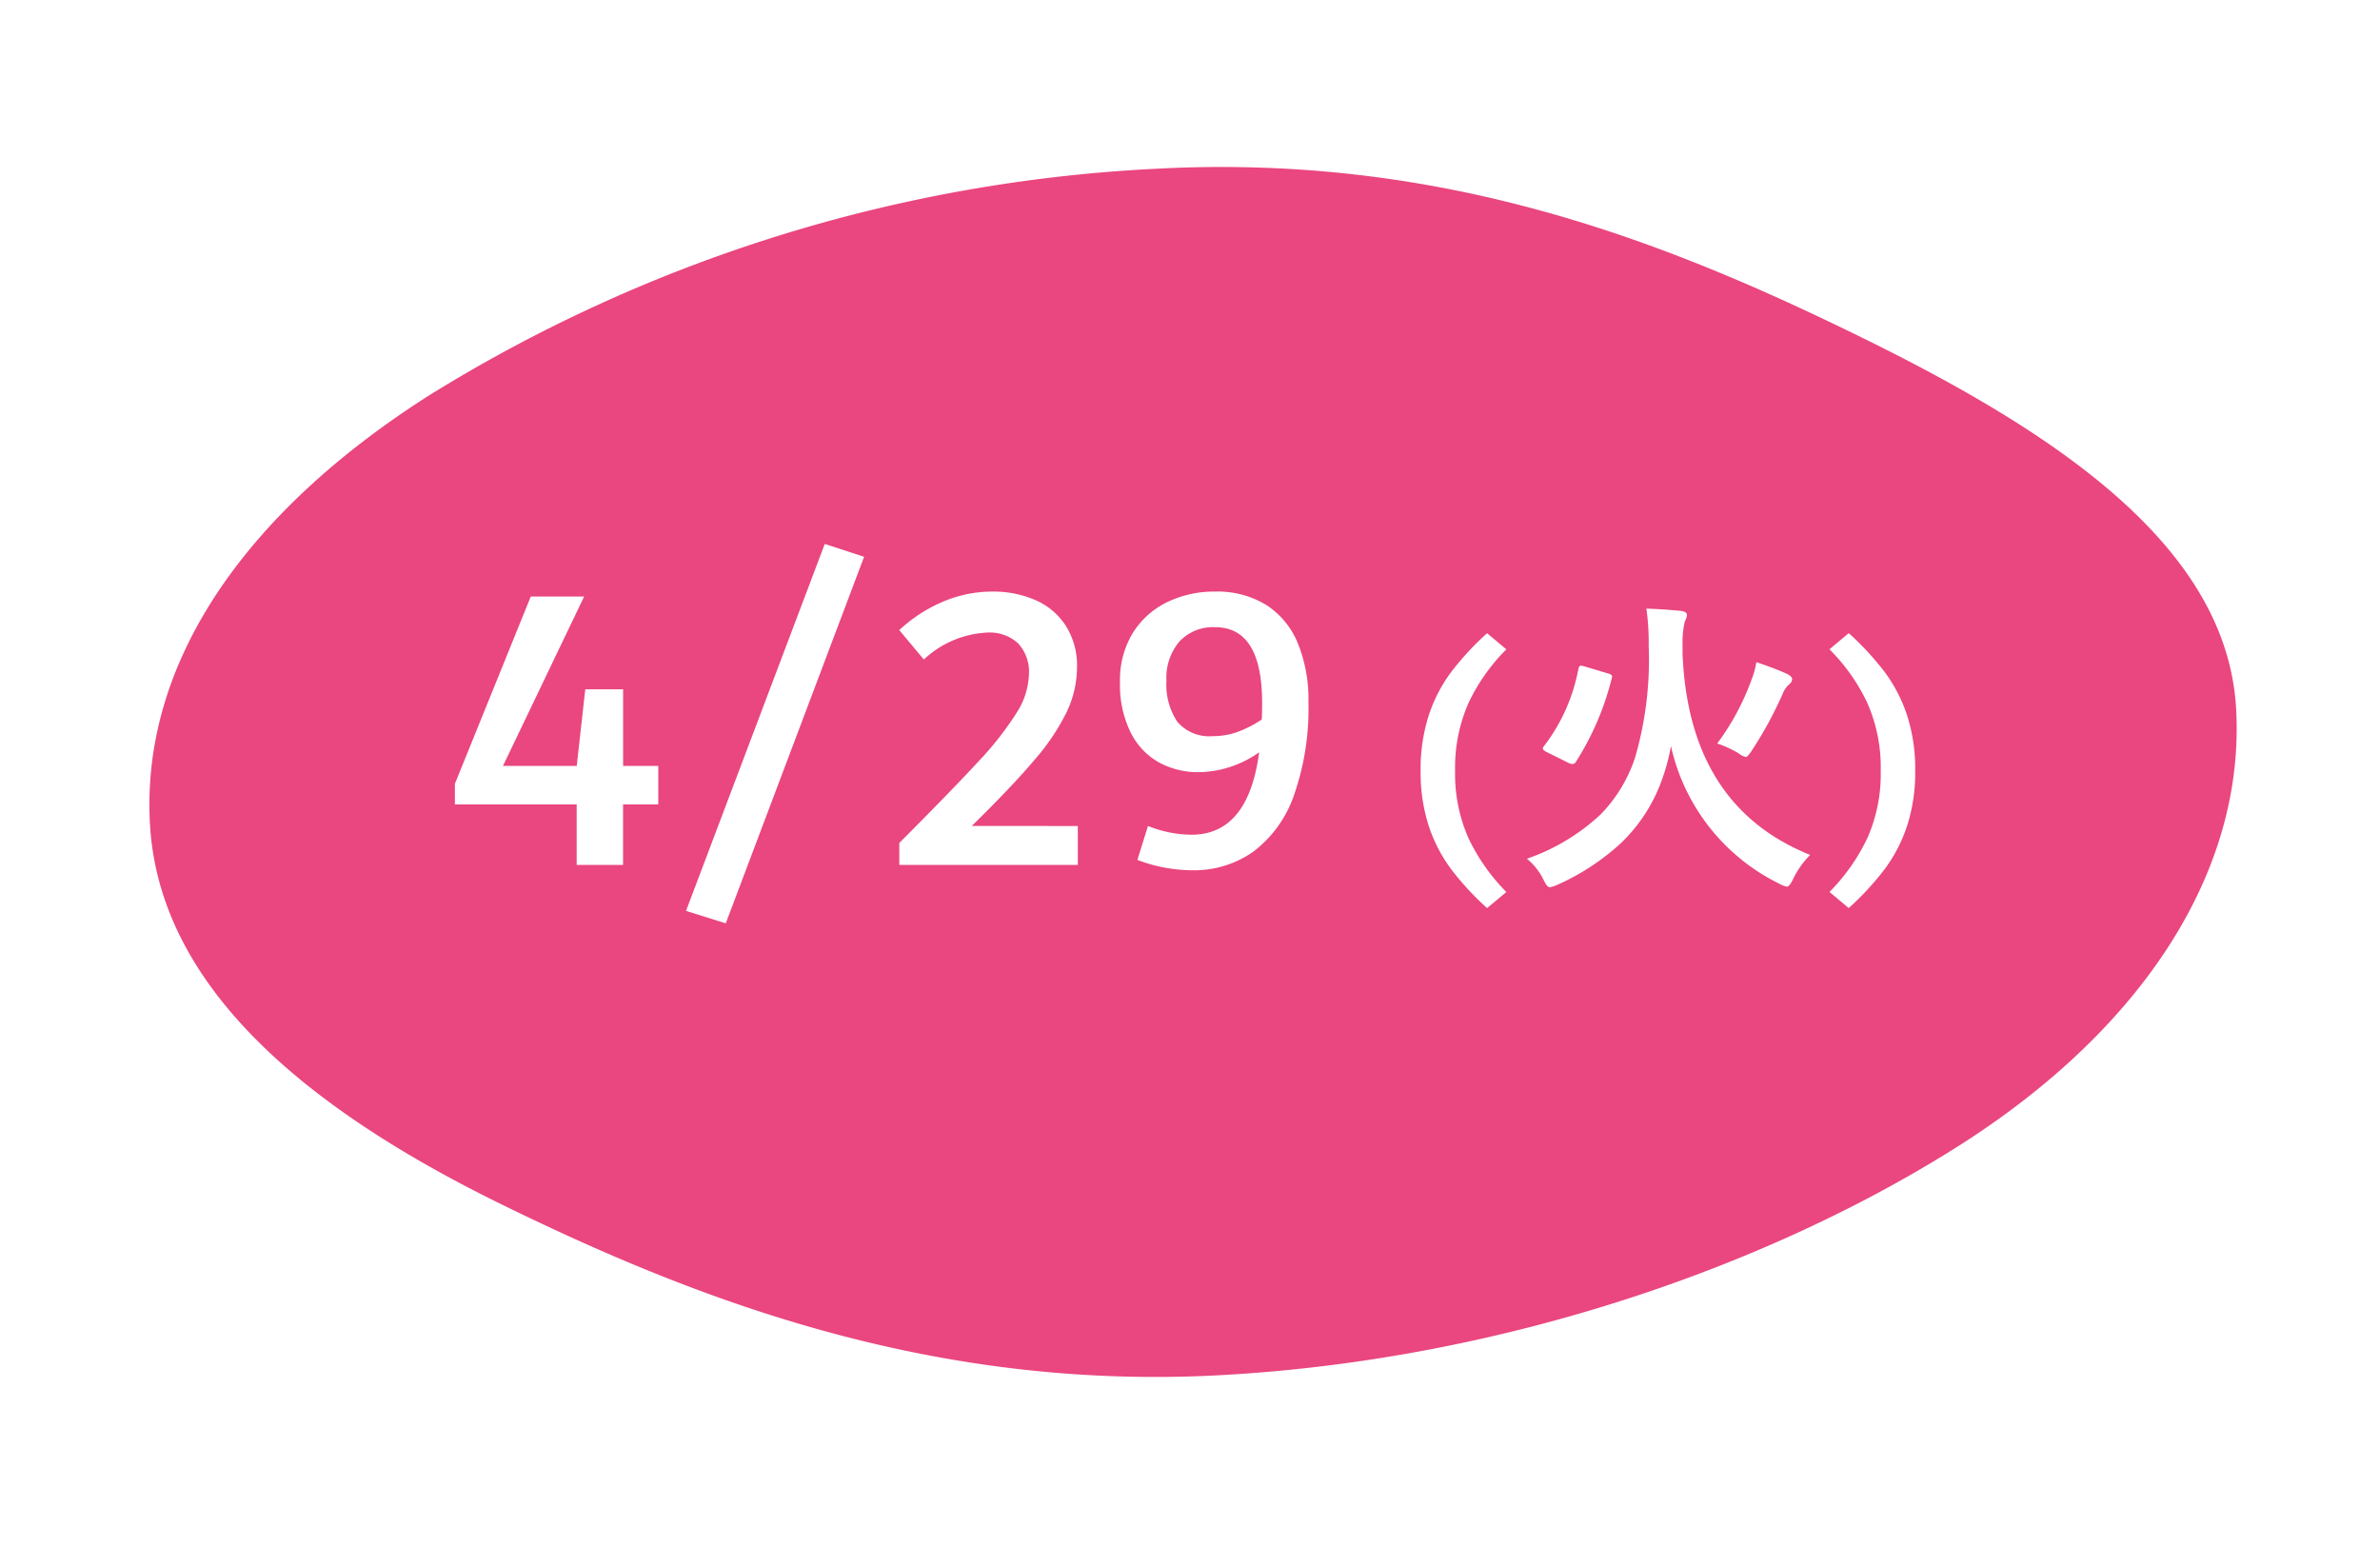
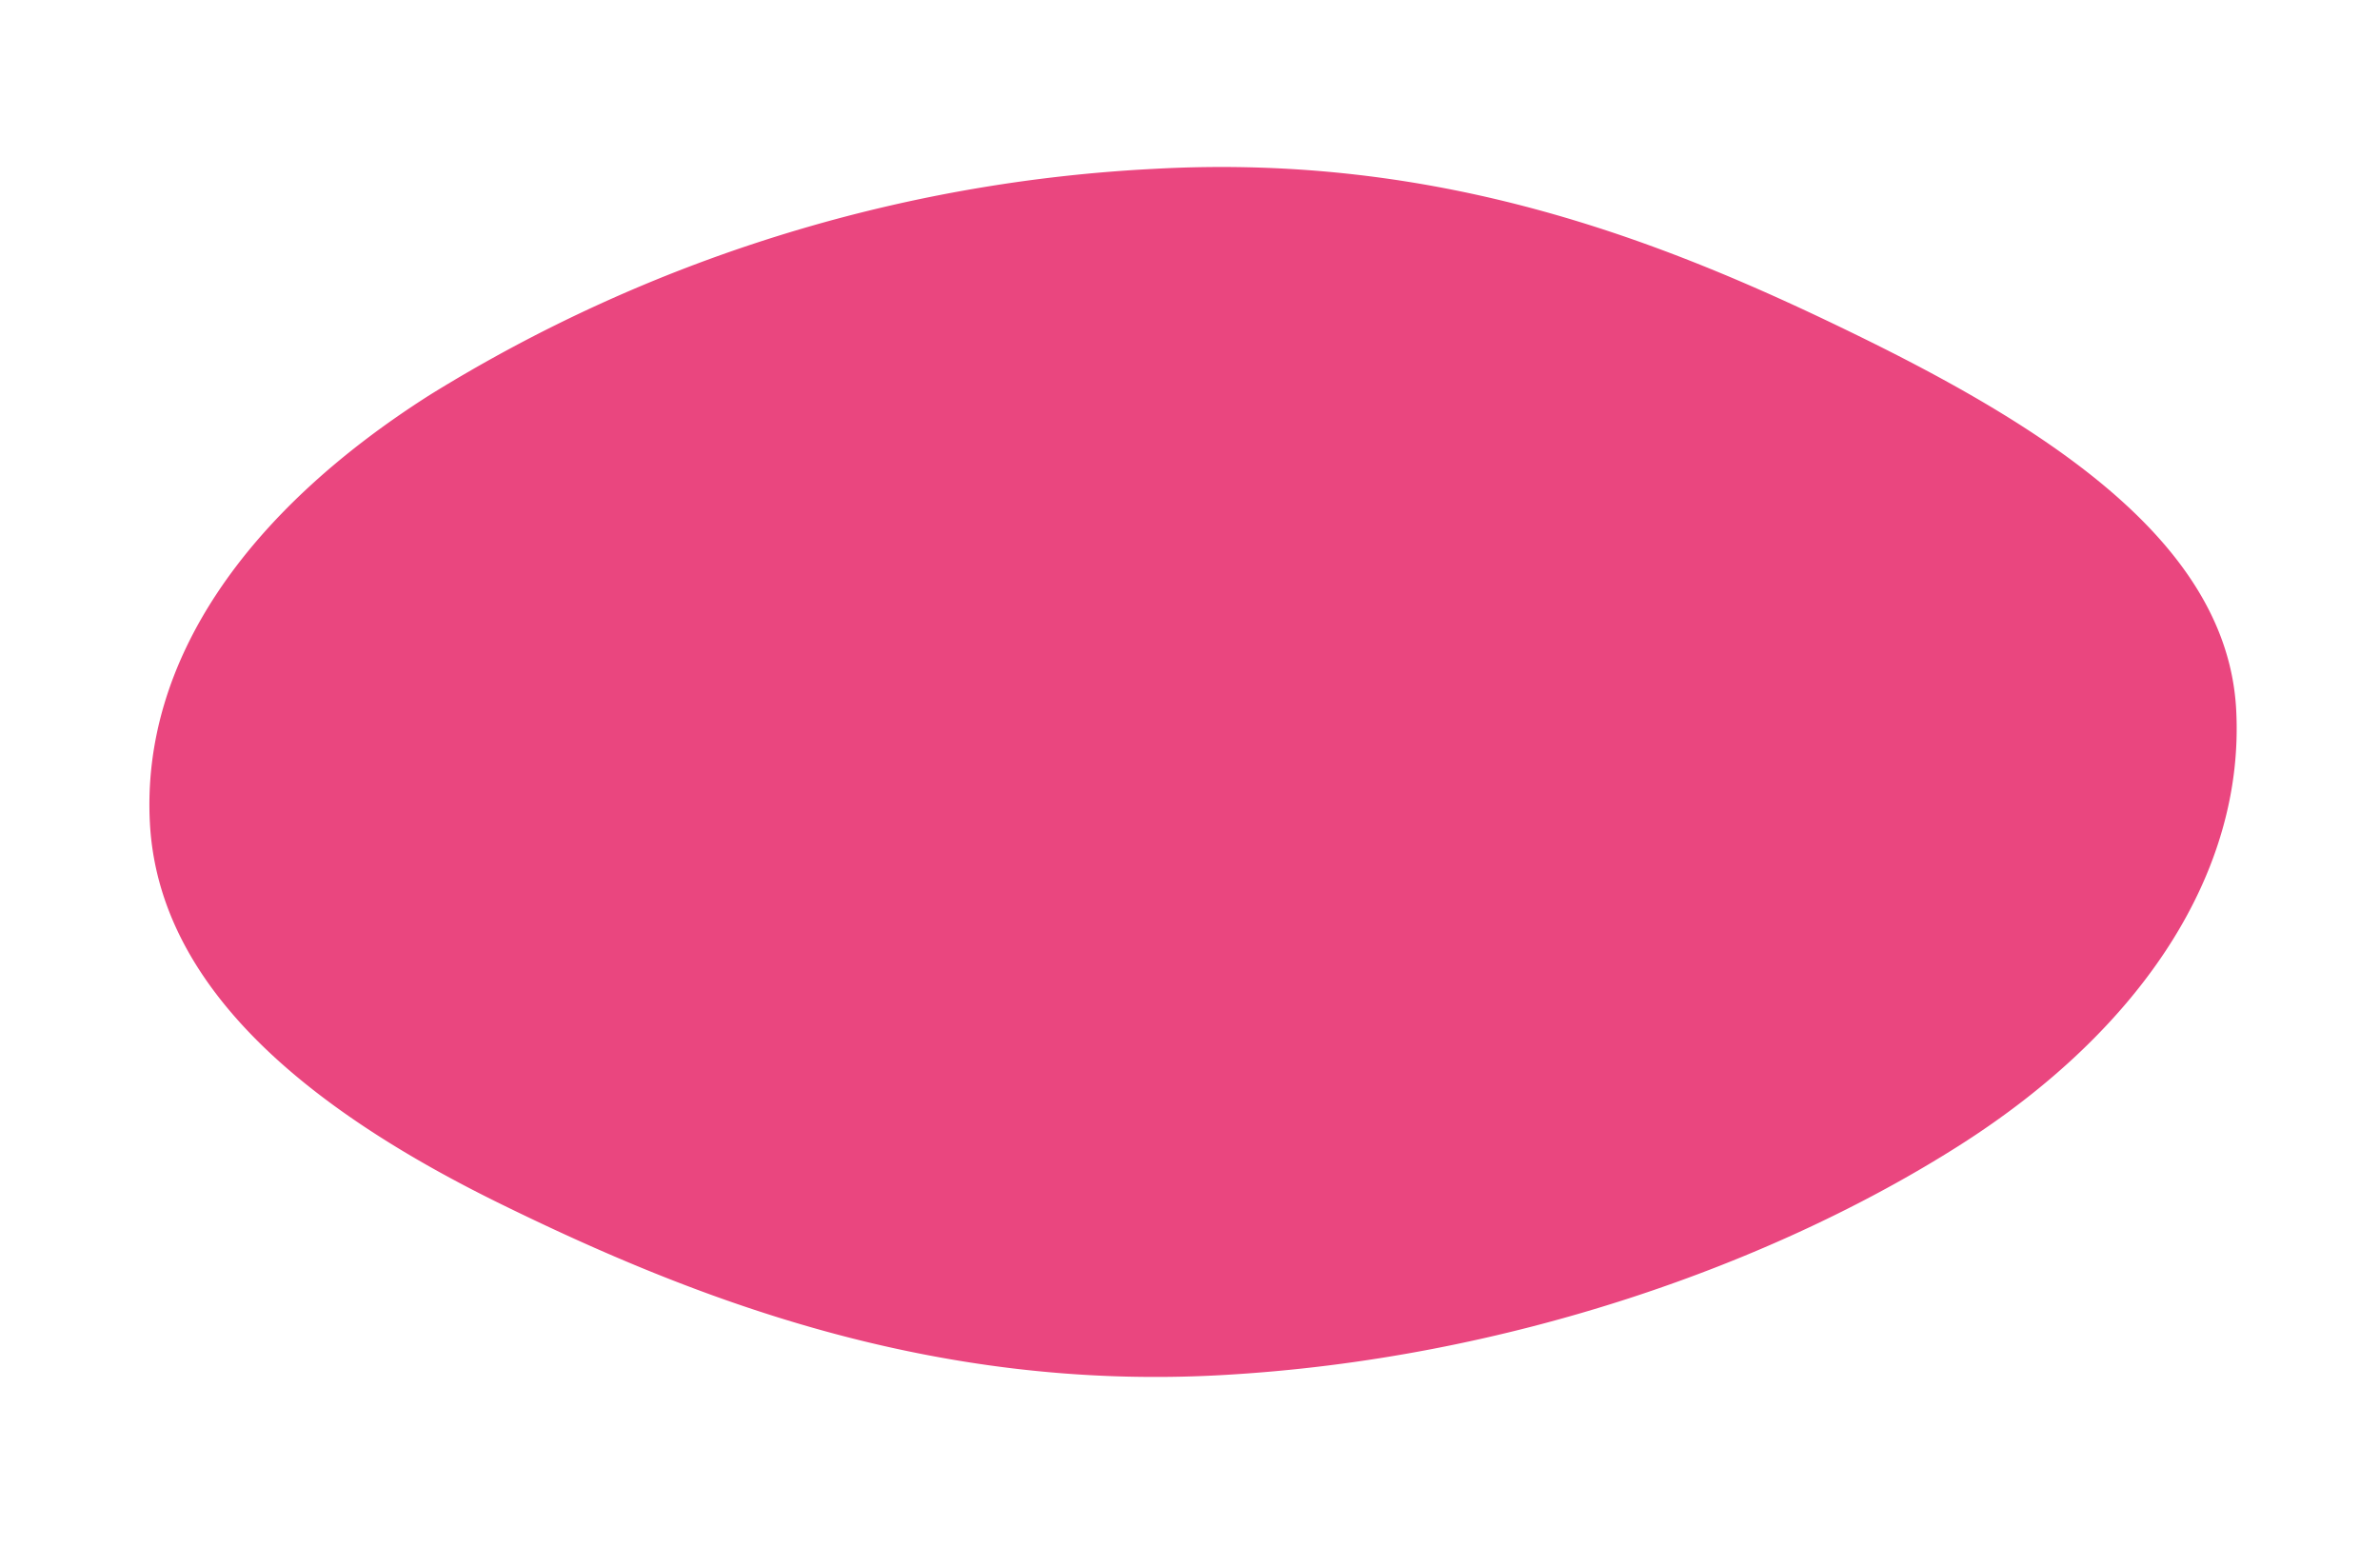
<svg xmlns="http://www.w3.org/2000/svg" width="183.888" height="119.539" viewBox="0 0 183.888 119.539">
  <defs>
    <filter id="a" x="0" y="0" width="183.888" height="119.539" filterUnits="userSpaceOnUse">
      <feOffset dy="3" input="SourceAlpha" />
      <feGaussianBlur stdDeviation="3" result="b" />
      <feFlood flood-opacity="0.161" />
      <feComposite operator="in" in2="b" />
      <feComposite in="SourceGraphic" />
    </filter>
  </defs>
  <g transform="translate(-5.056 -6305.978)">
    <g transform="translate(402.769 6892.314) rotate(-93)">
      <g transform="matrix(-0.05, 1, -1, -0.05, 606.35, -366.48)" filter="url(#a)">
        <path d="M591.459-278.075c0,22.337-7.8,39.19-16.012,53.828s-17.663,27.228-30.192,27.228-24.246-8.551-32.456-23.189-14.569-35.53-14.569-57.867,8.064-40.189,16.274-54.827,18.223-25.347,30.751-25.347,23.64,8.75,31.85,23.388A117.434,117.434,0,0,1,591.459-278.075Z" transform="translate(397.71 586.34) rotate(-93)" fill="#ea467f" />
      </g>
    </g>
-     <path d="M50.645,28.352v2.976h-2.72V36H44.341V31.328H34.933v-1.6l5.861-14.464h4.123L38.645,28.352h5.7l.66-5.92h2.924v5.92Zm5.216,12.16-3.072-.96L63.509,11.2l3.04.992Zm27.2-7.52V36H69.269V34.3q4.123-4.128,6.119-6.3a24.6,24.6,0,0,0,2.947-3.76,5.817,5.817,0,0,0,.95-2.96,3.237,3.237,0,0,0-.837-2.4,3.236,3.236,0,0,0-2.383-.832,7.677,7.677,0,0,0-4.9,2.08l-1.9-2.272A11.506,11.506,0,0,1,72.6,15.68a9.683,9.683,0,0,1,3.872-.8,8.037,8.037,0,0,1,3.344.672,5.284,5.284,0,0,1,2.336,2A5.731,5.731,0,0,1,83,20.7a8.159,8.159,0,0,1-.784,3.456A17.224,17.224,0,0,1,79.7,27.9q-1.728,2.048-4.832,5.088ZM93.653,14.88A7.238,7.238,0,0,1,97.6,15.9a6.378,6.378,0,0,1,2.448,2.944,11.459,11.459,0,0,1,.832,4.576,20.172,20.172,0,0,1-1.12,7.2,9.227,9.227,0,0,1-3.136,4.352,7.935,7.935,0,0,1-4.736,1.44,12.027,12.027,0,0,1-4.224-.8l.818-2.624a9.192,9.192,0,0,0,1.668.5,8.672,8.672,0,0,0,1.7.176q4.374,0,5.223-6.368a8.23,8.23,0,0,1-4.667,1.536,6.288,6.288,0,0,1-3.074-.752,5.41,5.41,0,0,1-2.191-2.32,8.287,8.287,0,0,1-.82-3.872,6.956,6.956,0,0,1,1.008-3.84A6.437,6.437,0,0,1,90,15.68,8.308,8.308,0,0,1,93.653,14.88Zm-.14,11.168a5.571,5.571,0,0,0,1.879-.32,8.9,8.9,0,0,0,1.879-.96q.03-.416.031-1.28,0-5.856-3.635-5.856a3.537,3.537,0,0,0-2.749,1.1,4.316,4.316,0,0,0-1.008,3.024,5.182,5.182,0,0,0,.84,3.184A3.254,3.254,0,0,0,93.513,26.048Zm21.171,13.288a21.933,21.933,0,0,1-2.772-3,11.743,11.743,0,0,1-1.74-3.36,13.4,13.4,0,0,1-.624-4.248,13.487,13.487,0,0,1,.624-4.272,11.743,11.743,0,0,1,1.728-3.348,21.99,21.99,0,0,1,2.784-3.012l1.488,1.248a14.671,14.671,0,0,0-2.928,4.152,12.359,12.359,0,0,0-1.032,5.232,12.216,12.216,0,0,0,1.032,5.2,15.067,15.067,0,0,0,2.928,4.164Zm24.96-4.109a6.838,6.838,0,0,0-1.324,1.875q-.27.574-.48.574a1.5,1.5,0,0,1-.551-.211,15.613,15.613,0,0,1-8.4-10.652,15.37,15.37,0,0,1-.621,2.391,12.645,12.645,0,0,1-3.293,5.156,18.138,18.138,0,0,1-4.863,3.176,2.486,2.486,0,0,1-.574.188q-.223,0-.48-.551a4.836,4.836,0,0,0-1.3-1.652,15.953,15.953,0,0,0,5.684-3.41,11.368,11.368,0,0,0,2.672-4.395,27.078,27.078,0,0,0,1.055-8.66,18.953,18.953,0,0,0-.176-2.859q1.184.035,2.7.176.434.07.434.328a1.261,1.261,0,0,1-.164.48,6.786,6.786,0,0,0-.176,1.758v.738Q130.258,31.453,139.645,35.227ZM122.2,20.66l1.852.551q.293.094.293.223a.682.682,0,0,1-.035.164,21.729,21.729,0,0,1-2.777,6.457.322.322,0,0,1-.246.152.992.992,0,0,1-.293-.082l-1.723-.855q-.281-.141-.281-.27a.344.344,0,0,1,.094-.187,14.011,14.011,0,0,0,2.66-5.988q.059-.223.188-.223A1.4,1.4,0,0,1,122.2,20.66Zm10.266,5.953a19.05,19.05,0,0,0,2.648-4.922,6.546,6.546,0,0,0,.375-1.359q1.477.5,2.355.9.41.211.41.41a.527.527,0,0,1-.211.387,1.91,1.91,0,0,0-.527.762,30.173,30.173,0,0,1-2.379,4.371q-.328.5-.457.5a1.4,1.4,0,0,1-.574-.293A8.9,8.9,0,0,0,132.461,26.613Zm8.671,11.475a15.067,15.067,0,0,0,2.928-4.164,12.216,12.216,0,0,0,1.032-5.2,12.359,12.359,0,0,0-1.032-5.232,14.671,14.671,0,0,0-2.928-4.152l1.488-1.248a21.991,21.991,0,0,1,2.784,3.012,11.743,11.743,0,0,1,1.728,3.348,13.487,13.487,0,0,1,.624,4.272,13.4,13.4,0,0,1-.624,4.248,11.743,11.743,0,0,1-1.74,3.36,21.934,21.934,0,0,1-2.772,3Z" transform="translate(5.271 6336.806)" fill="#fff" />
  </g>
</svg>